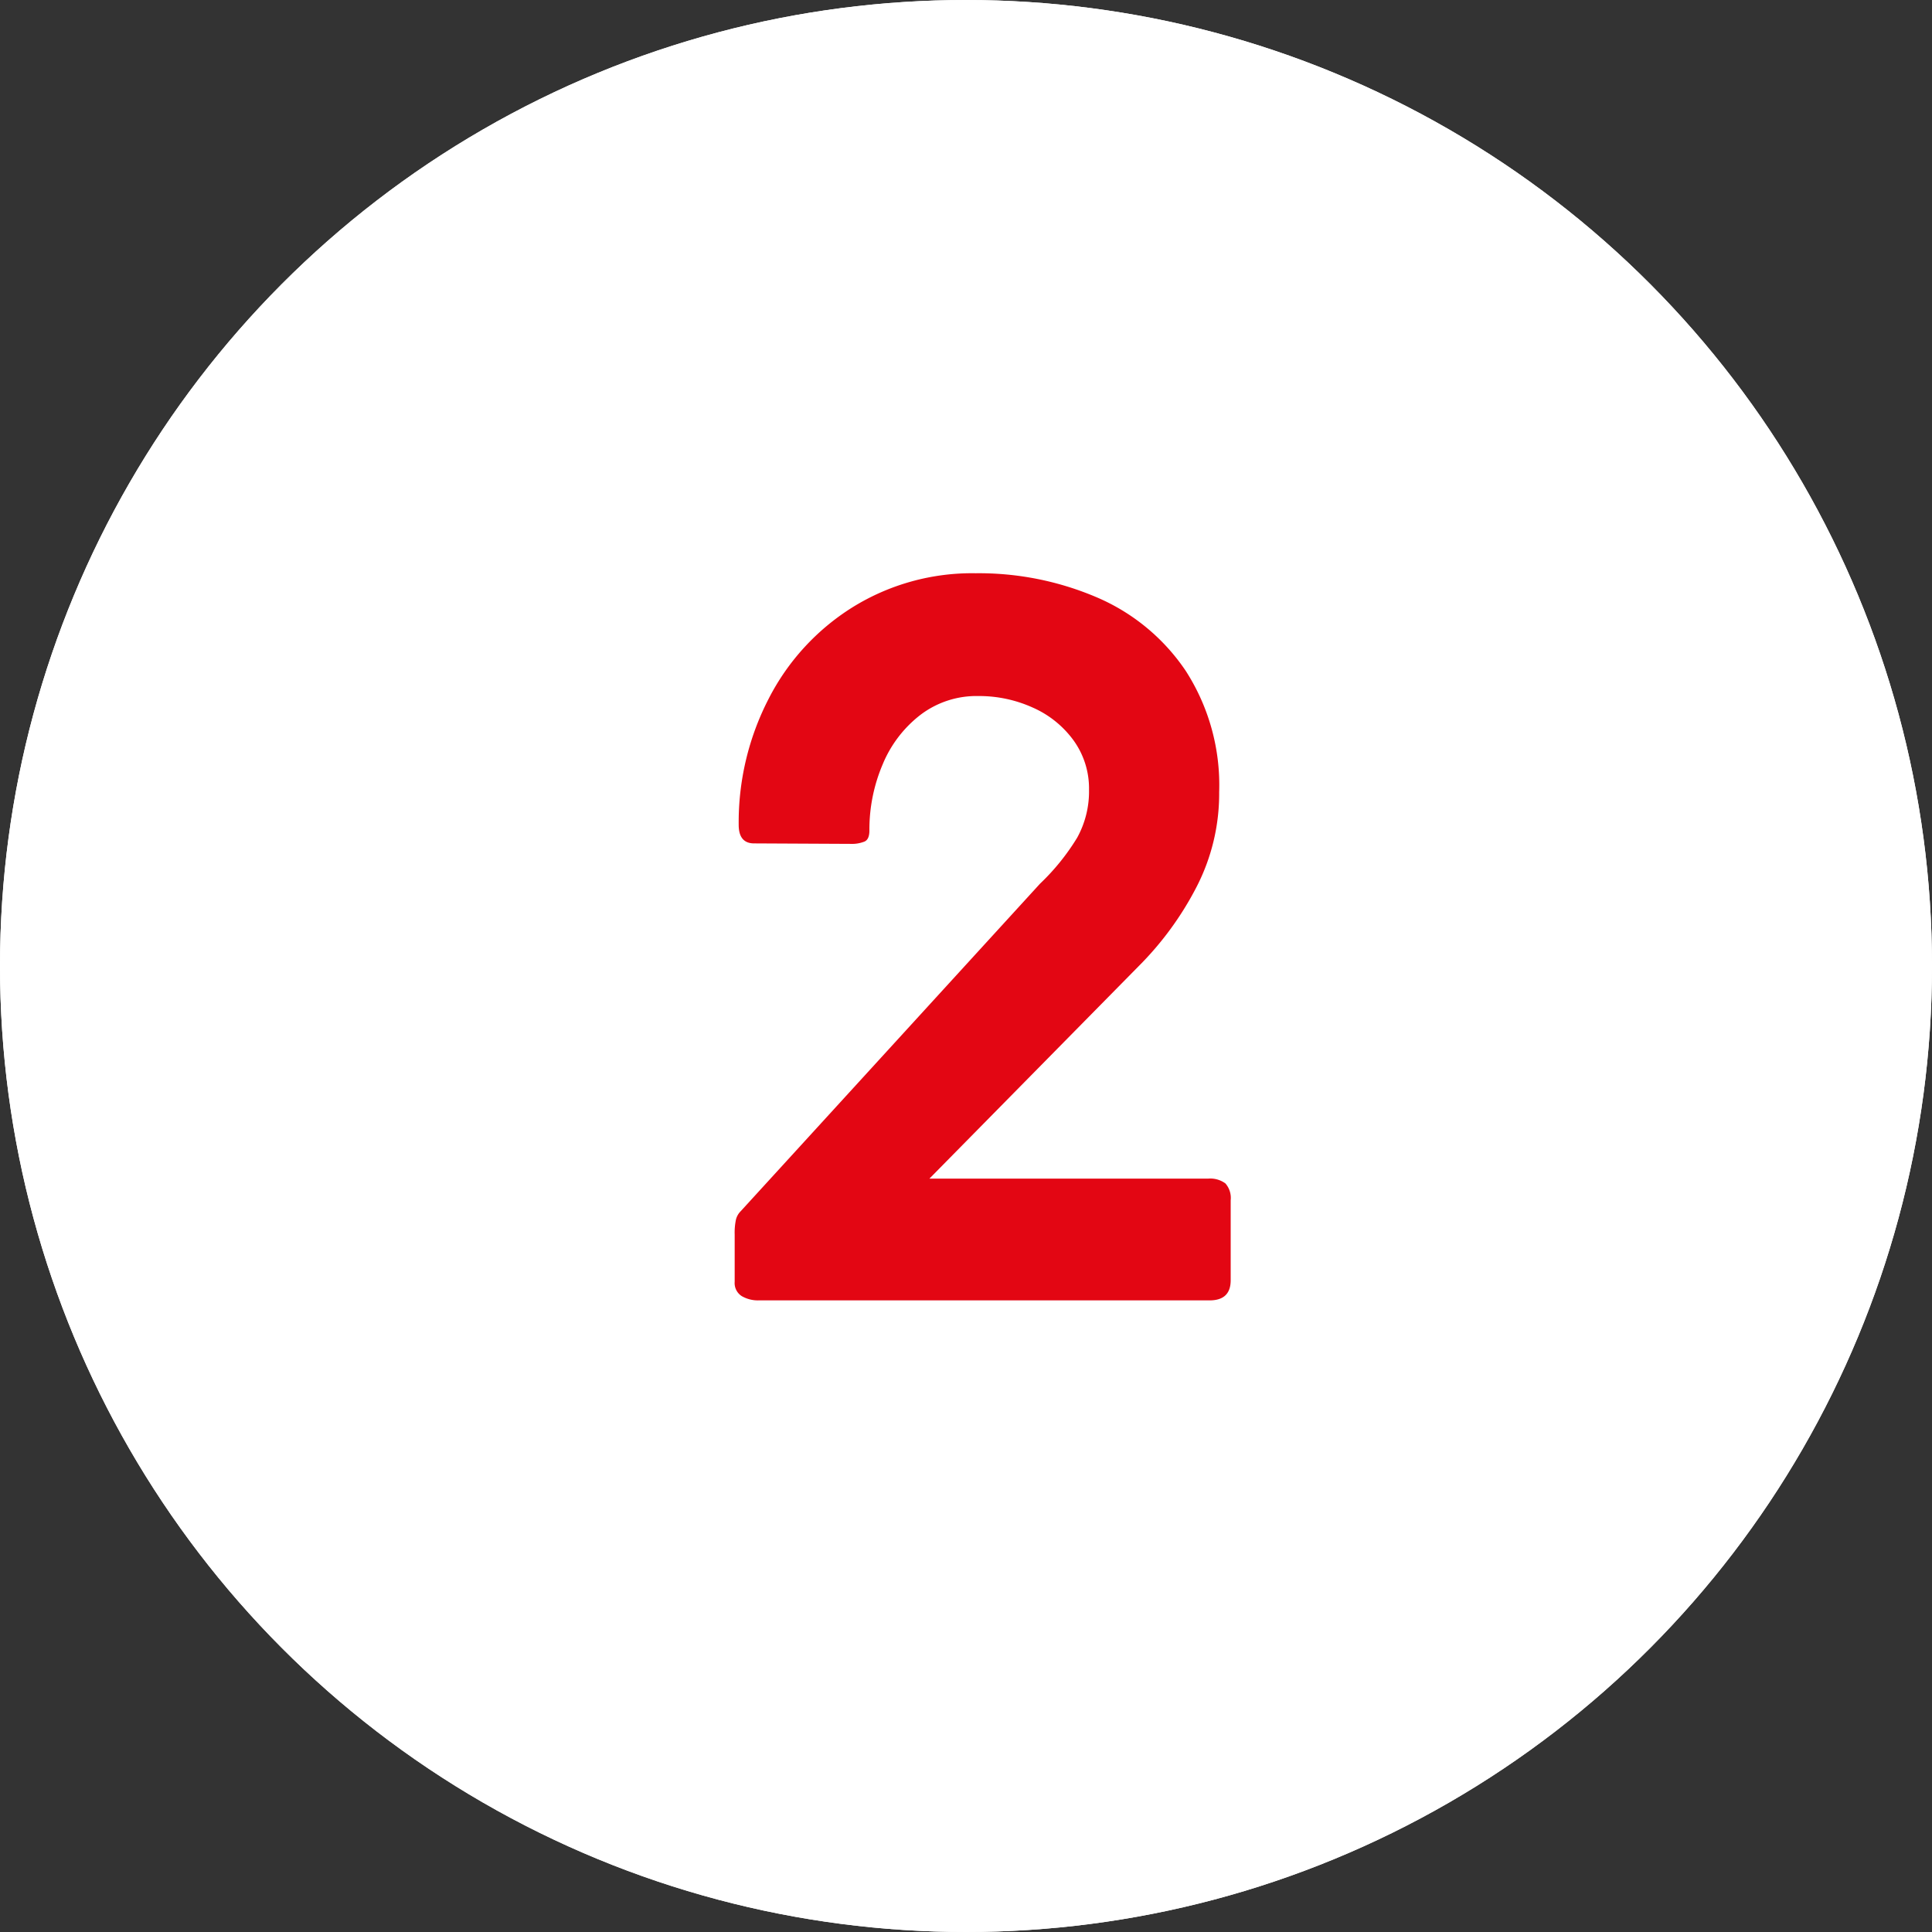
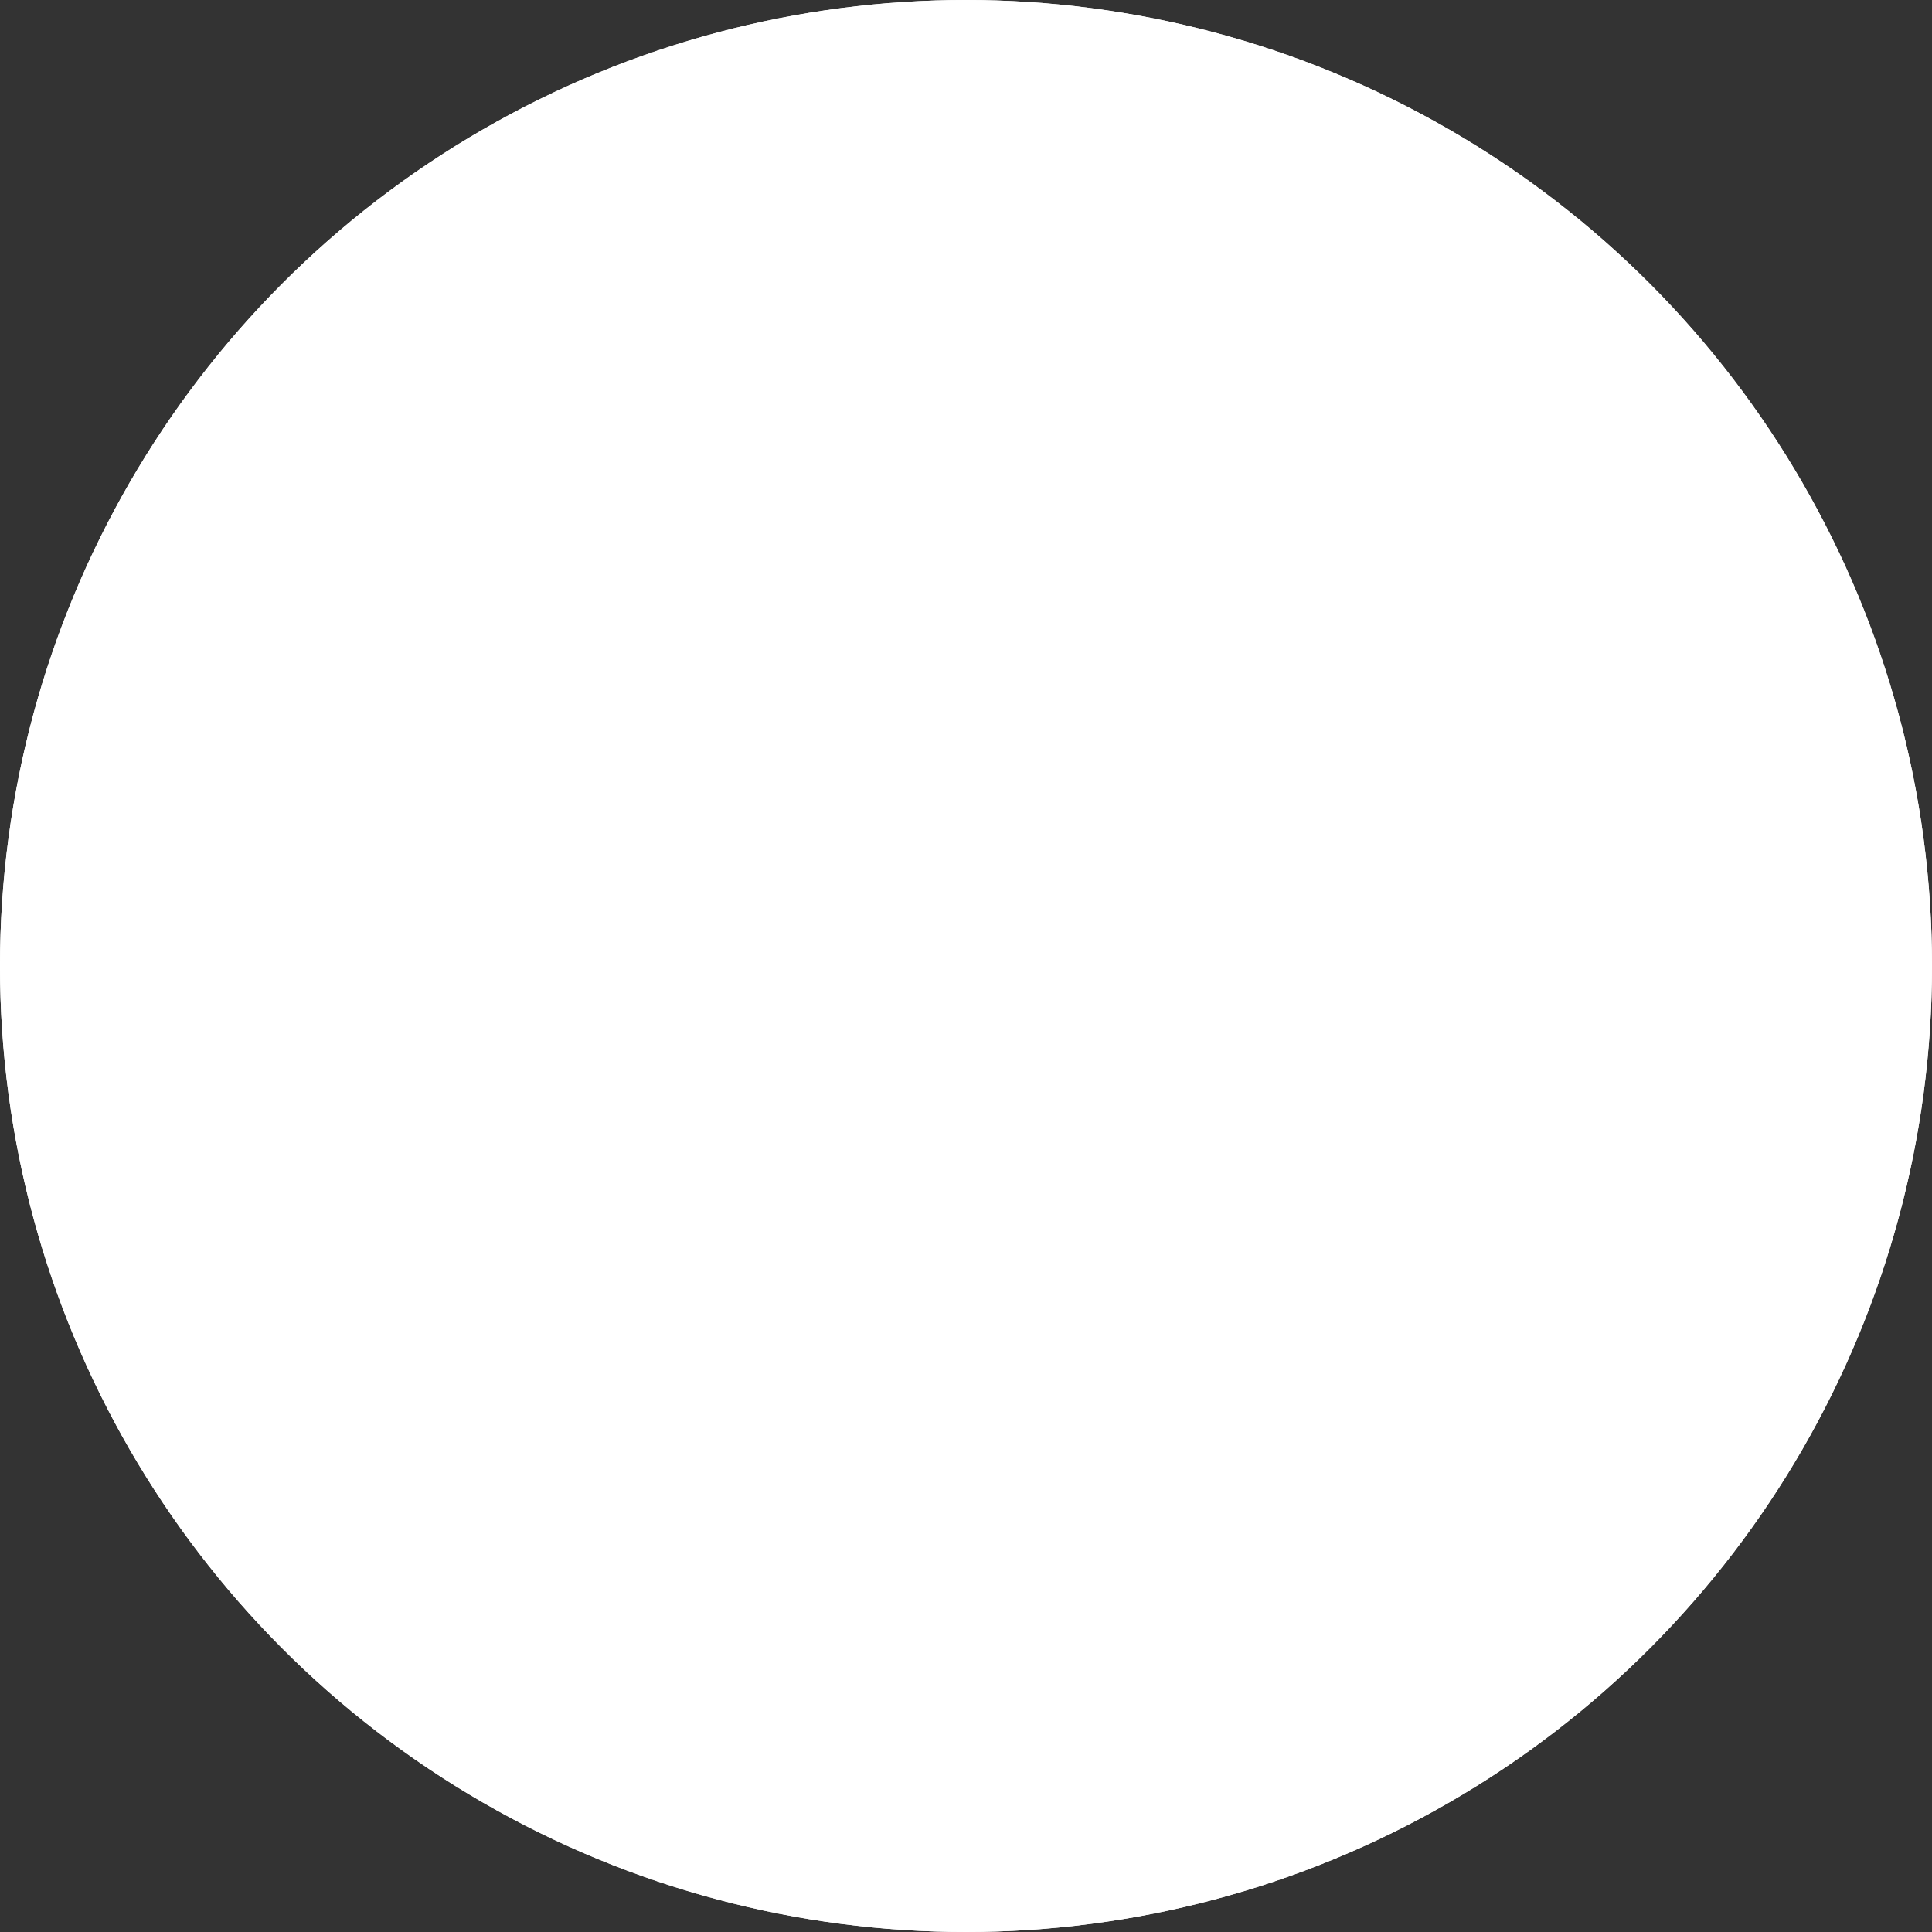
<svg xmlns="http://www.w3.org/2000/svg" id="Gruppe_2880" data-name="Gruppe 2880" width="52" height="52" viewBox="0 0 52 52">
  <rect x="0" y="0" width="52" height="52" fill="#333333" stroke="none" />
  <g id="Ellipse_3598" data-name="Ellipse 3598" fill="#fff" stroke="#fff" stroke-width="2">
    <circle cx="26" cy="26" r="26" stroke="none" />
    <circle cx="26" cy="26" r="25" fill="none" />
  </g>
-   <path id="Pfad_91546" data-name="Pfad 91546" d="M2.275-12.3q-.393-.014-.393-.5a7.246,7.246,0,0,1,.806-3.392,6.266,6.266,0,0,1,2.261-2.465,6.1,6.1,0,0,1,3.311-.914,8.072,8.072,0,0,1,3.264.65,5.474,5.474,0,0,1,2.39,1.977,5.678,5.678,0,0,1,.9,3.264,5.48,5.48,0,0,1-.616,2.566,8.569,8.569,0,0,1-1.551,2.119L7.015-3.277h7.5a.688.688,0,0,1,.467.129.593.593,0,0,1,.142.454V-.542q0,.542-.569.542H2.424a.871.871,0,0,1-.46-.115A.416.416,0,0,1,1.774-.5V-1.774a1.71,1.71,0,0,1,.034-.4A.486.486,0,0,1,1.936-2.4l8.057-8.816a6.048,6.048,0,0,0,1-1.239,2.579,2.579,0,0,0,.318-1.293,2.207,2.207,0,0,0-.413-1.32,2.7,2.7,0,0,0-1.1-.887,3.5,3.5,0,0,0-1.469-.311,2.489,2.489,0,0,0-1.557.508,3.244,3.244,0,0,0-1.016,1.334A4.476,4.476,0,0,0,5.4-12.648q0,.244-.135.3a.906.906,0,0,1-.366.061Z" transform="translate(18 35)" fill="#e30613" />
</svg>